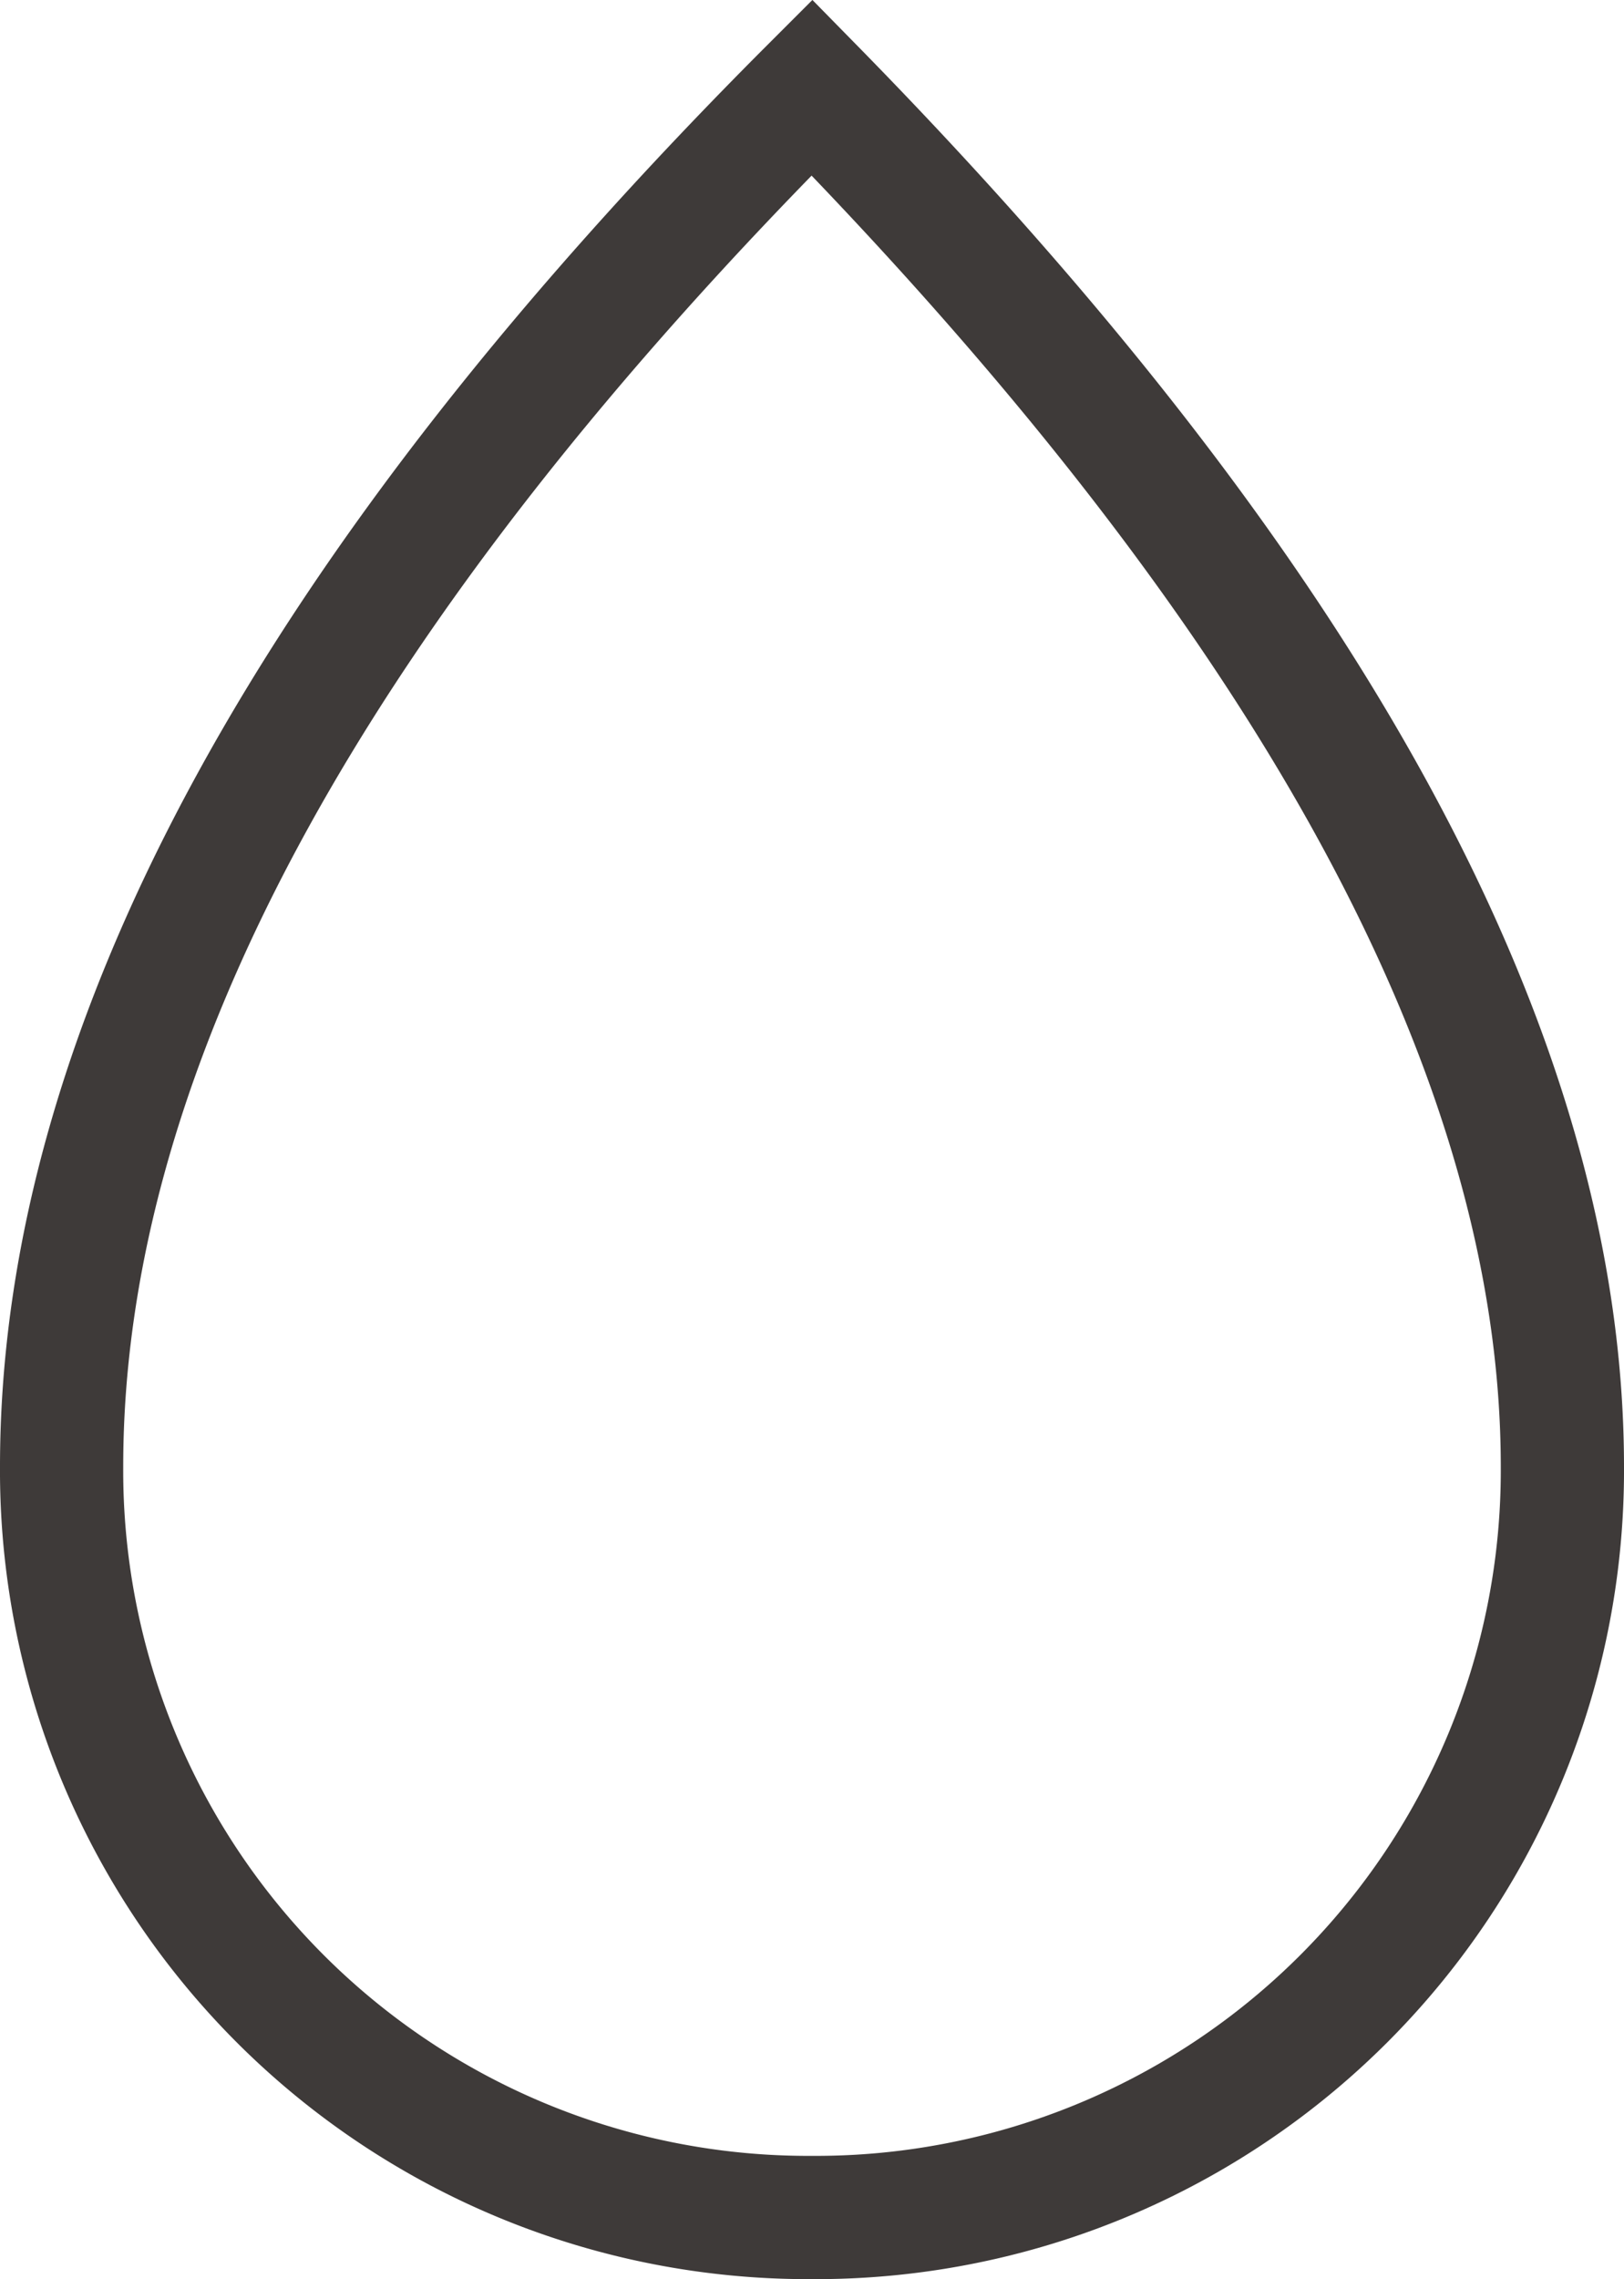
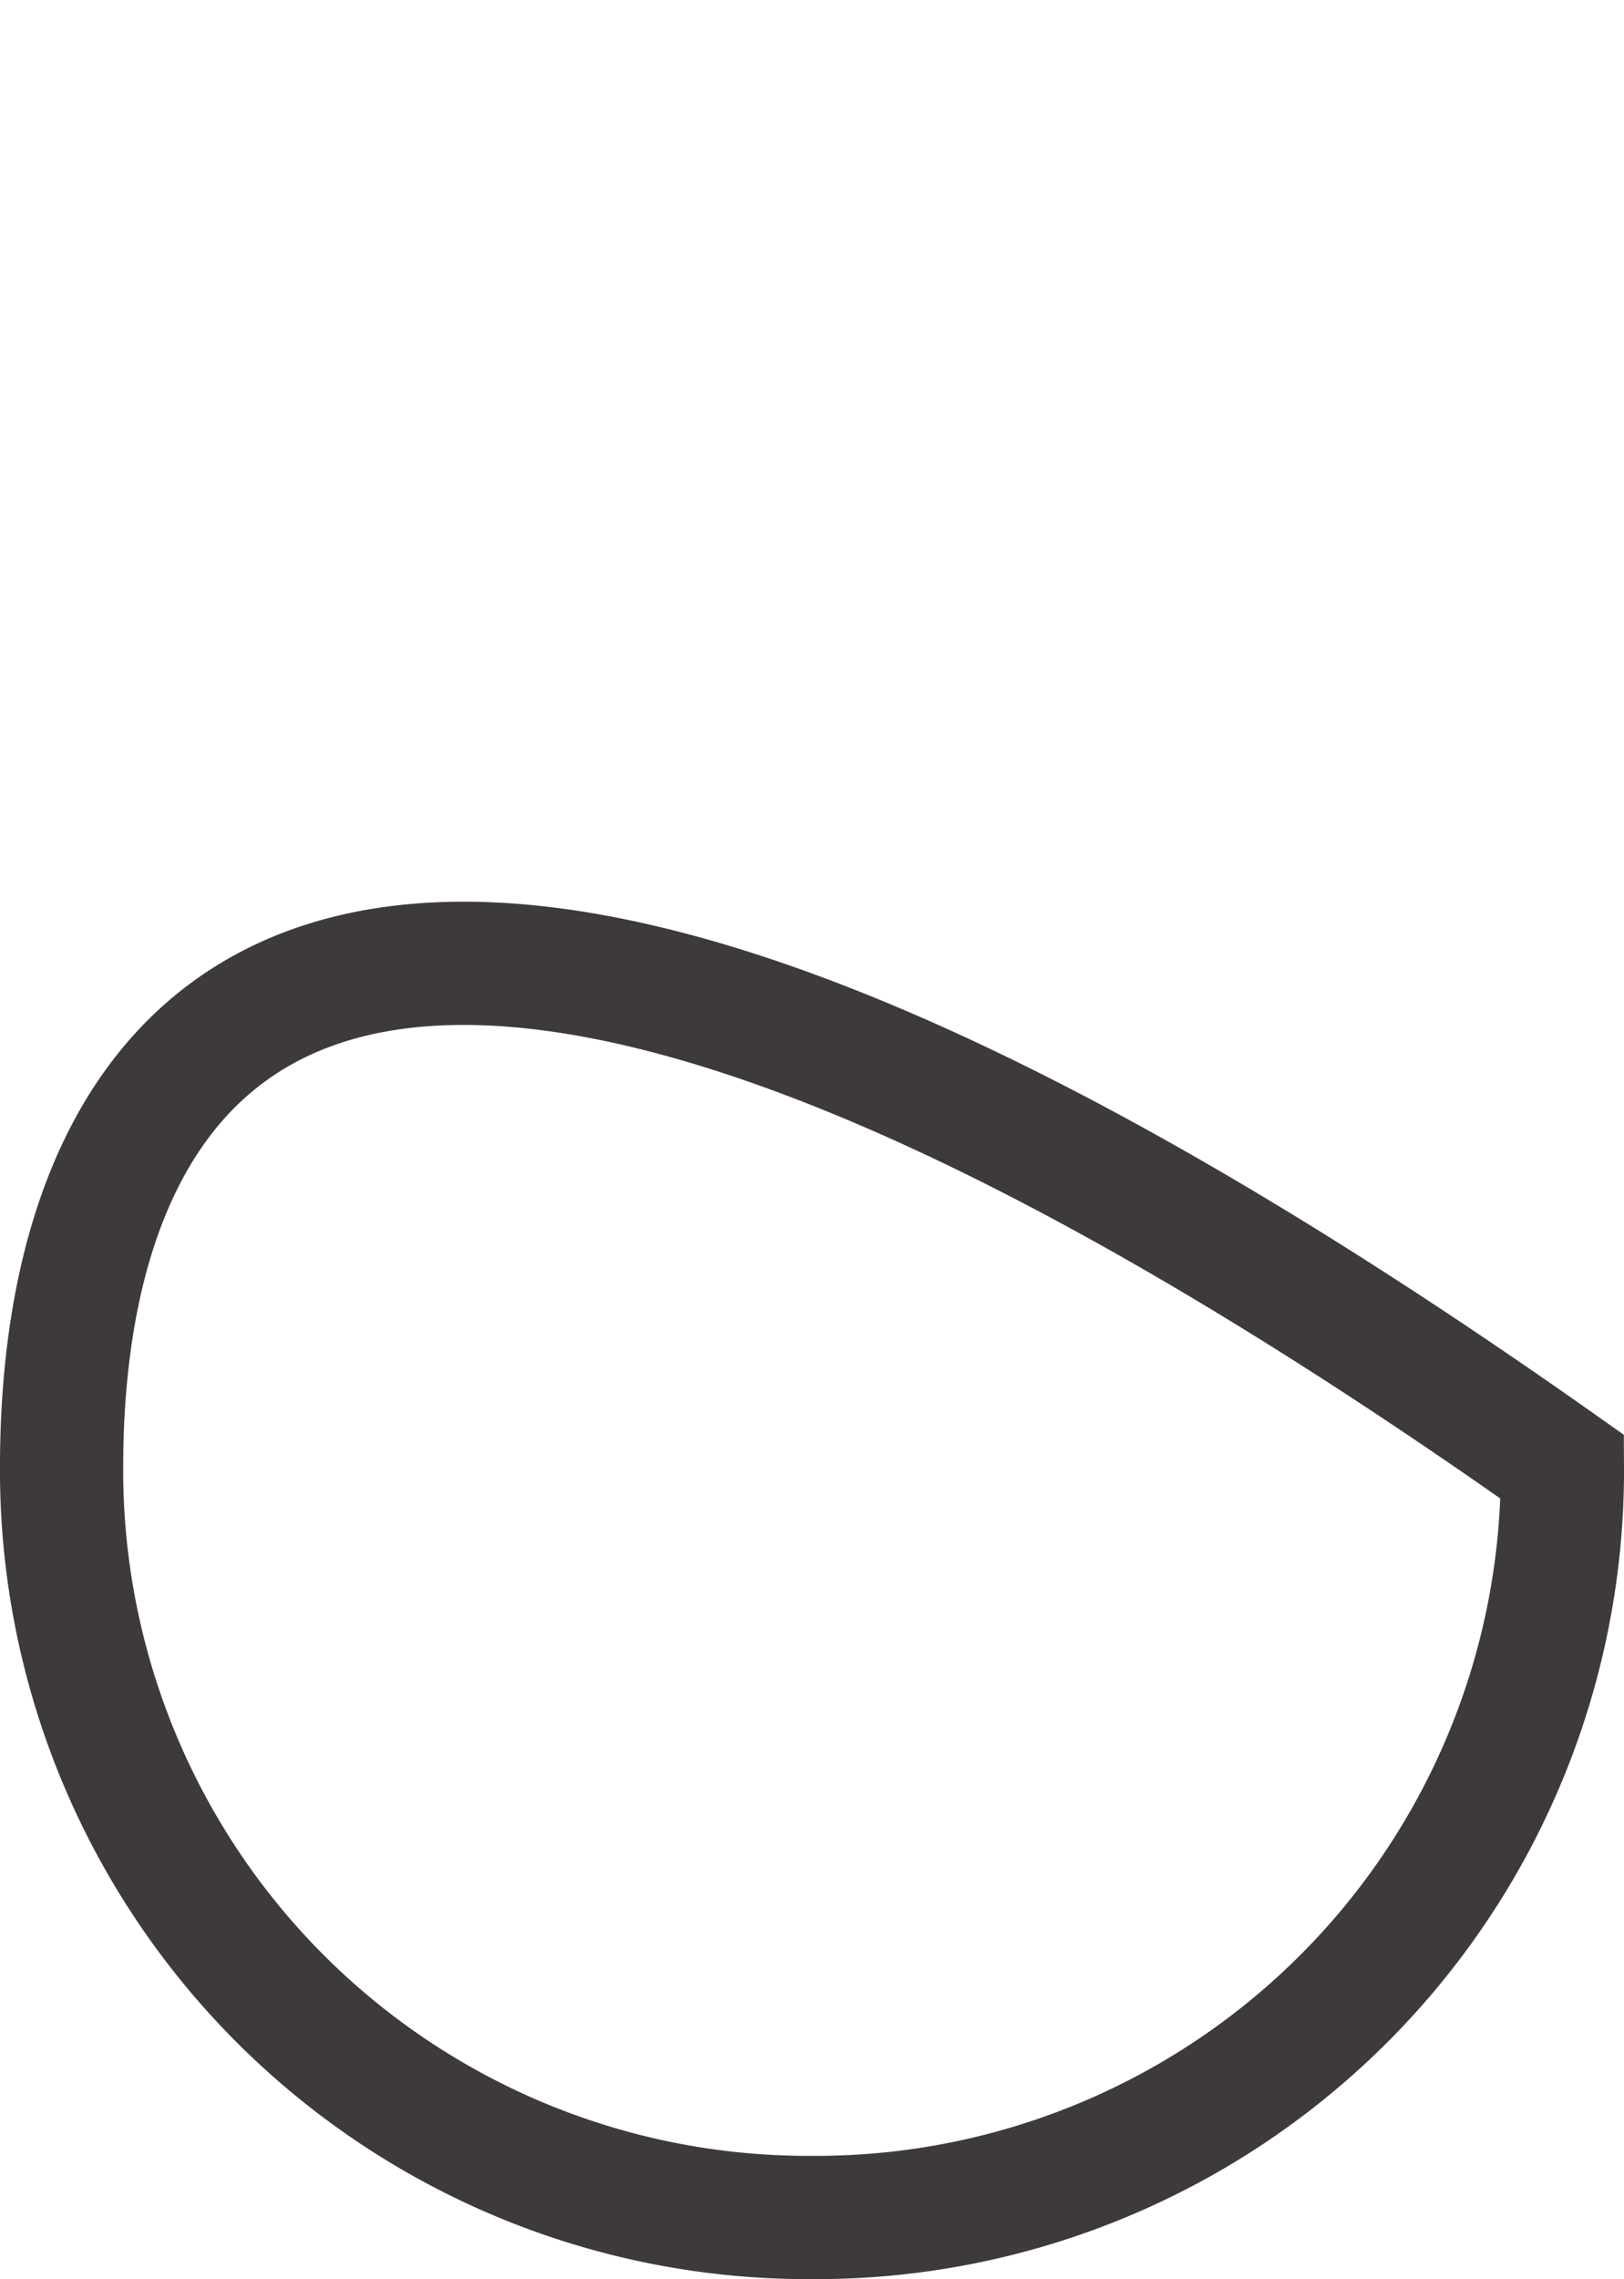
<svg xmlns="http://www.w3.org/2000/svg" width="13.18" height="18.49" viewBox="0 0 13.18 18.49">
-   <path d="M6.59,17.981a6.059,6.059,0,0,0,6.09-6.09c0-3.35-2.055-7.08-6.09-11.19C2.555,4.735.5,8.465.5,11.89A6.059,6.059,0,0,0,6.59,17.981Z" transform="translate(0 0.009)" fill="none" stroke="#3e3a39" stroke-linecap="square" stroke-width="1" />
+   <path d="M6.59,17.981a6.059,6.059,0,0,0,6.09-6.09C2.555,4.735.5,8.465.5,11.89A6.059,6.059,0,0,0,6.59,17.981Z" transform="translate(0 0.009)" fill="none" stroke="#3e3a39" stroke-linecap="square" stroke-width="1" />
</svg>